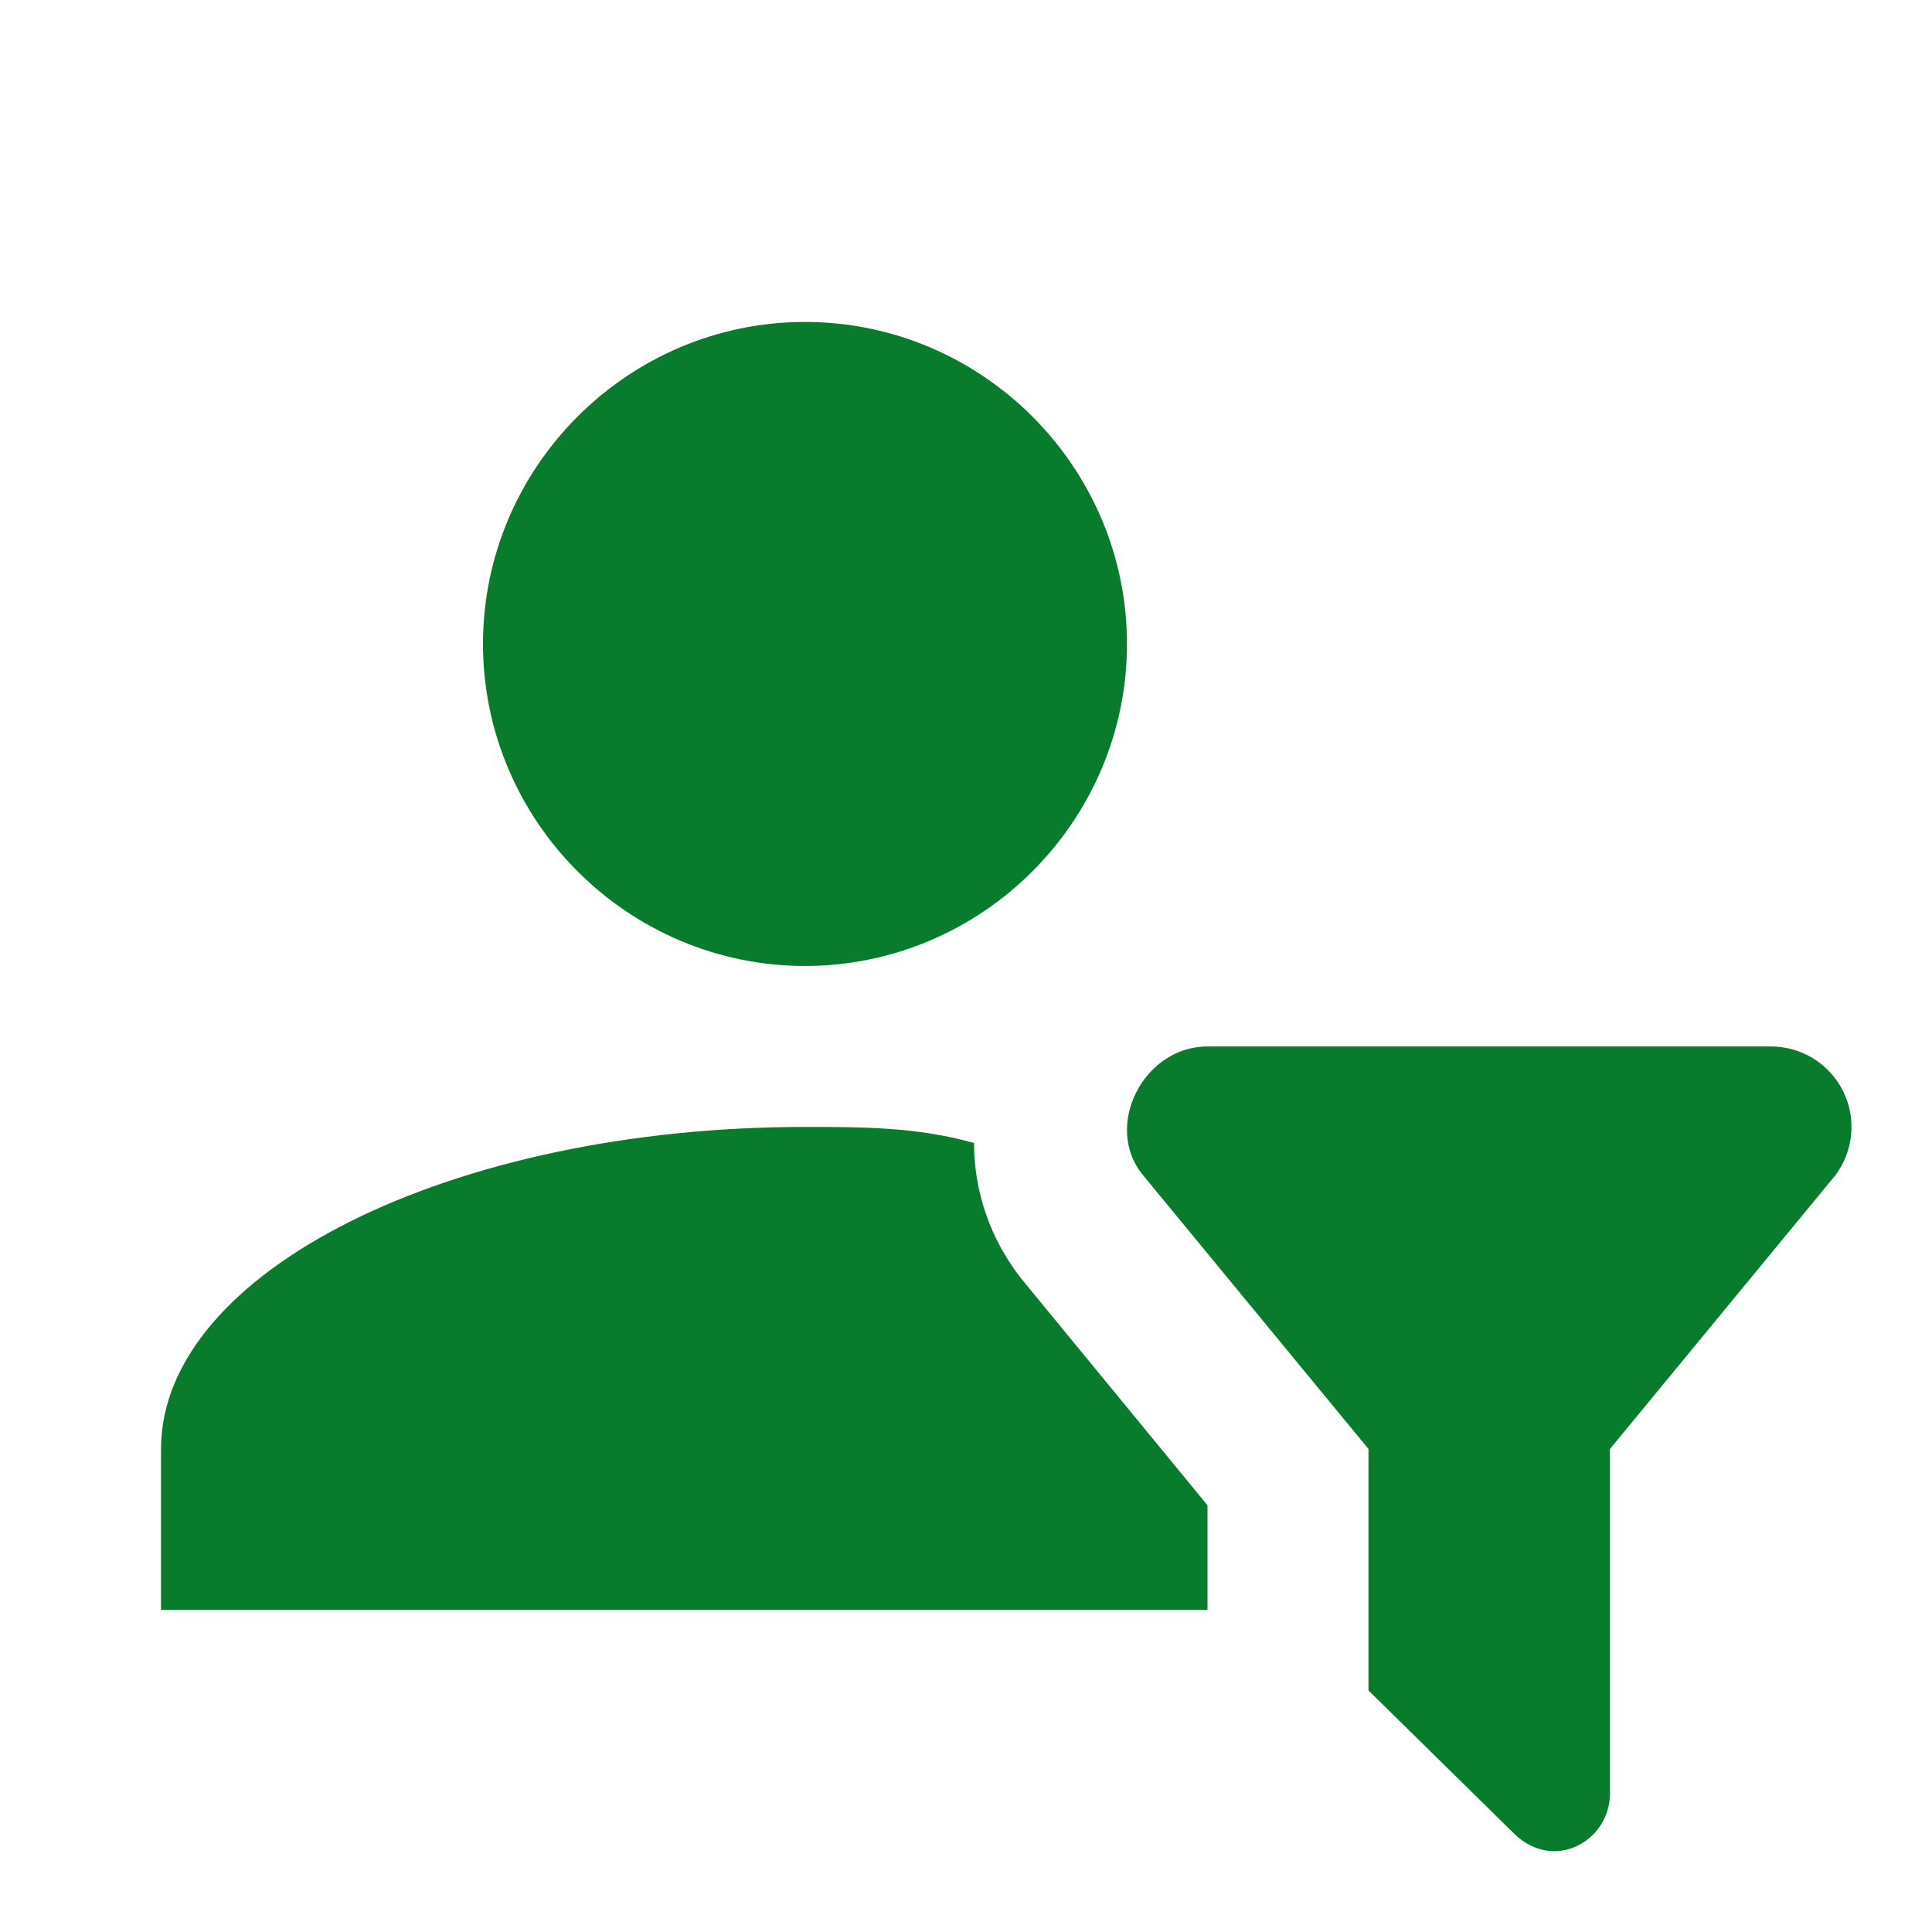
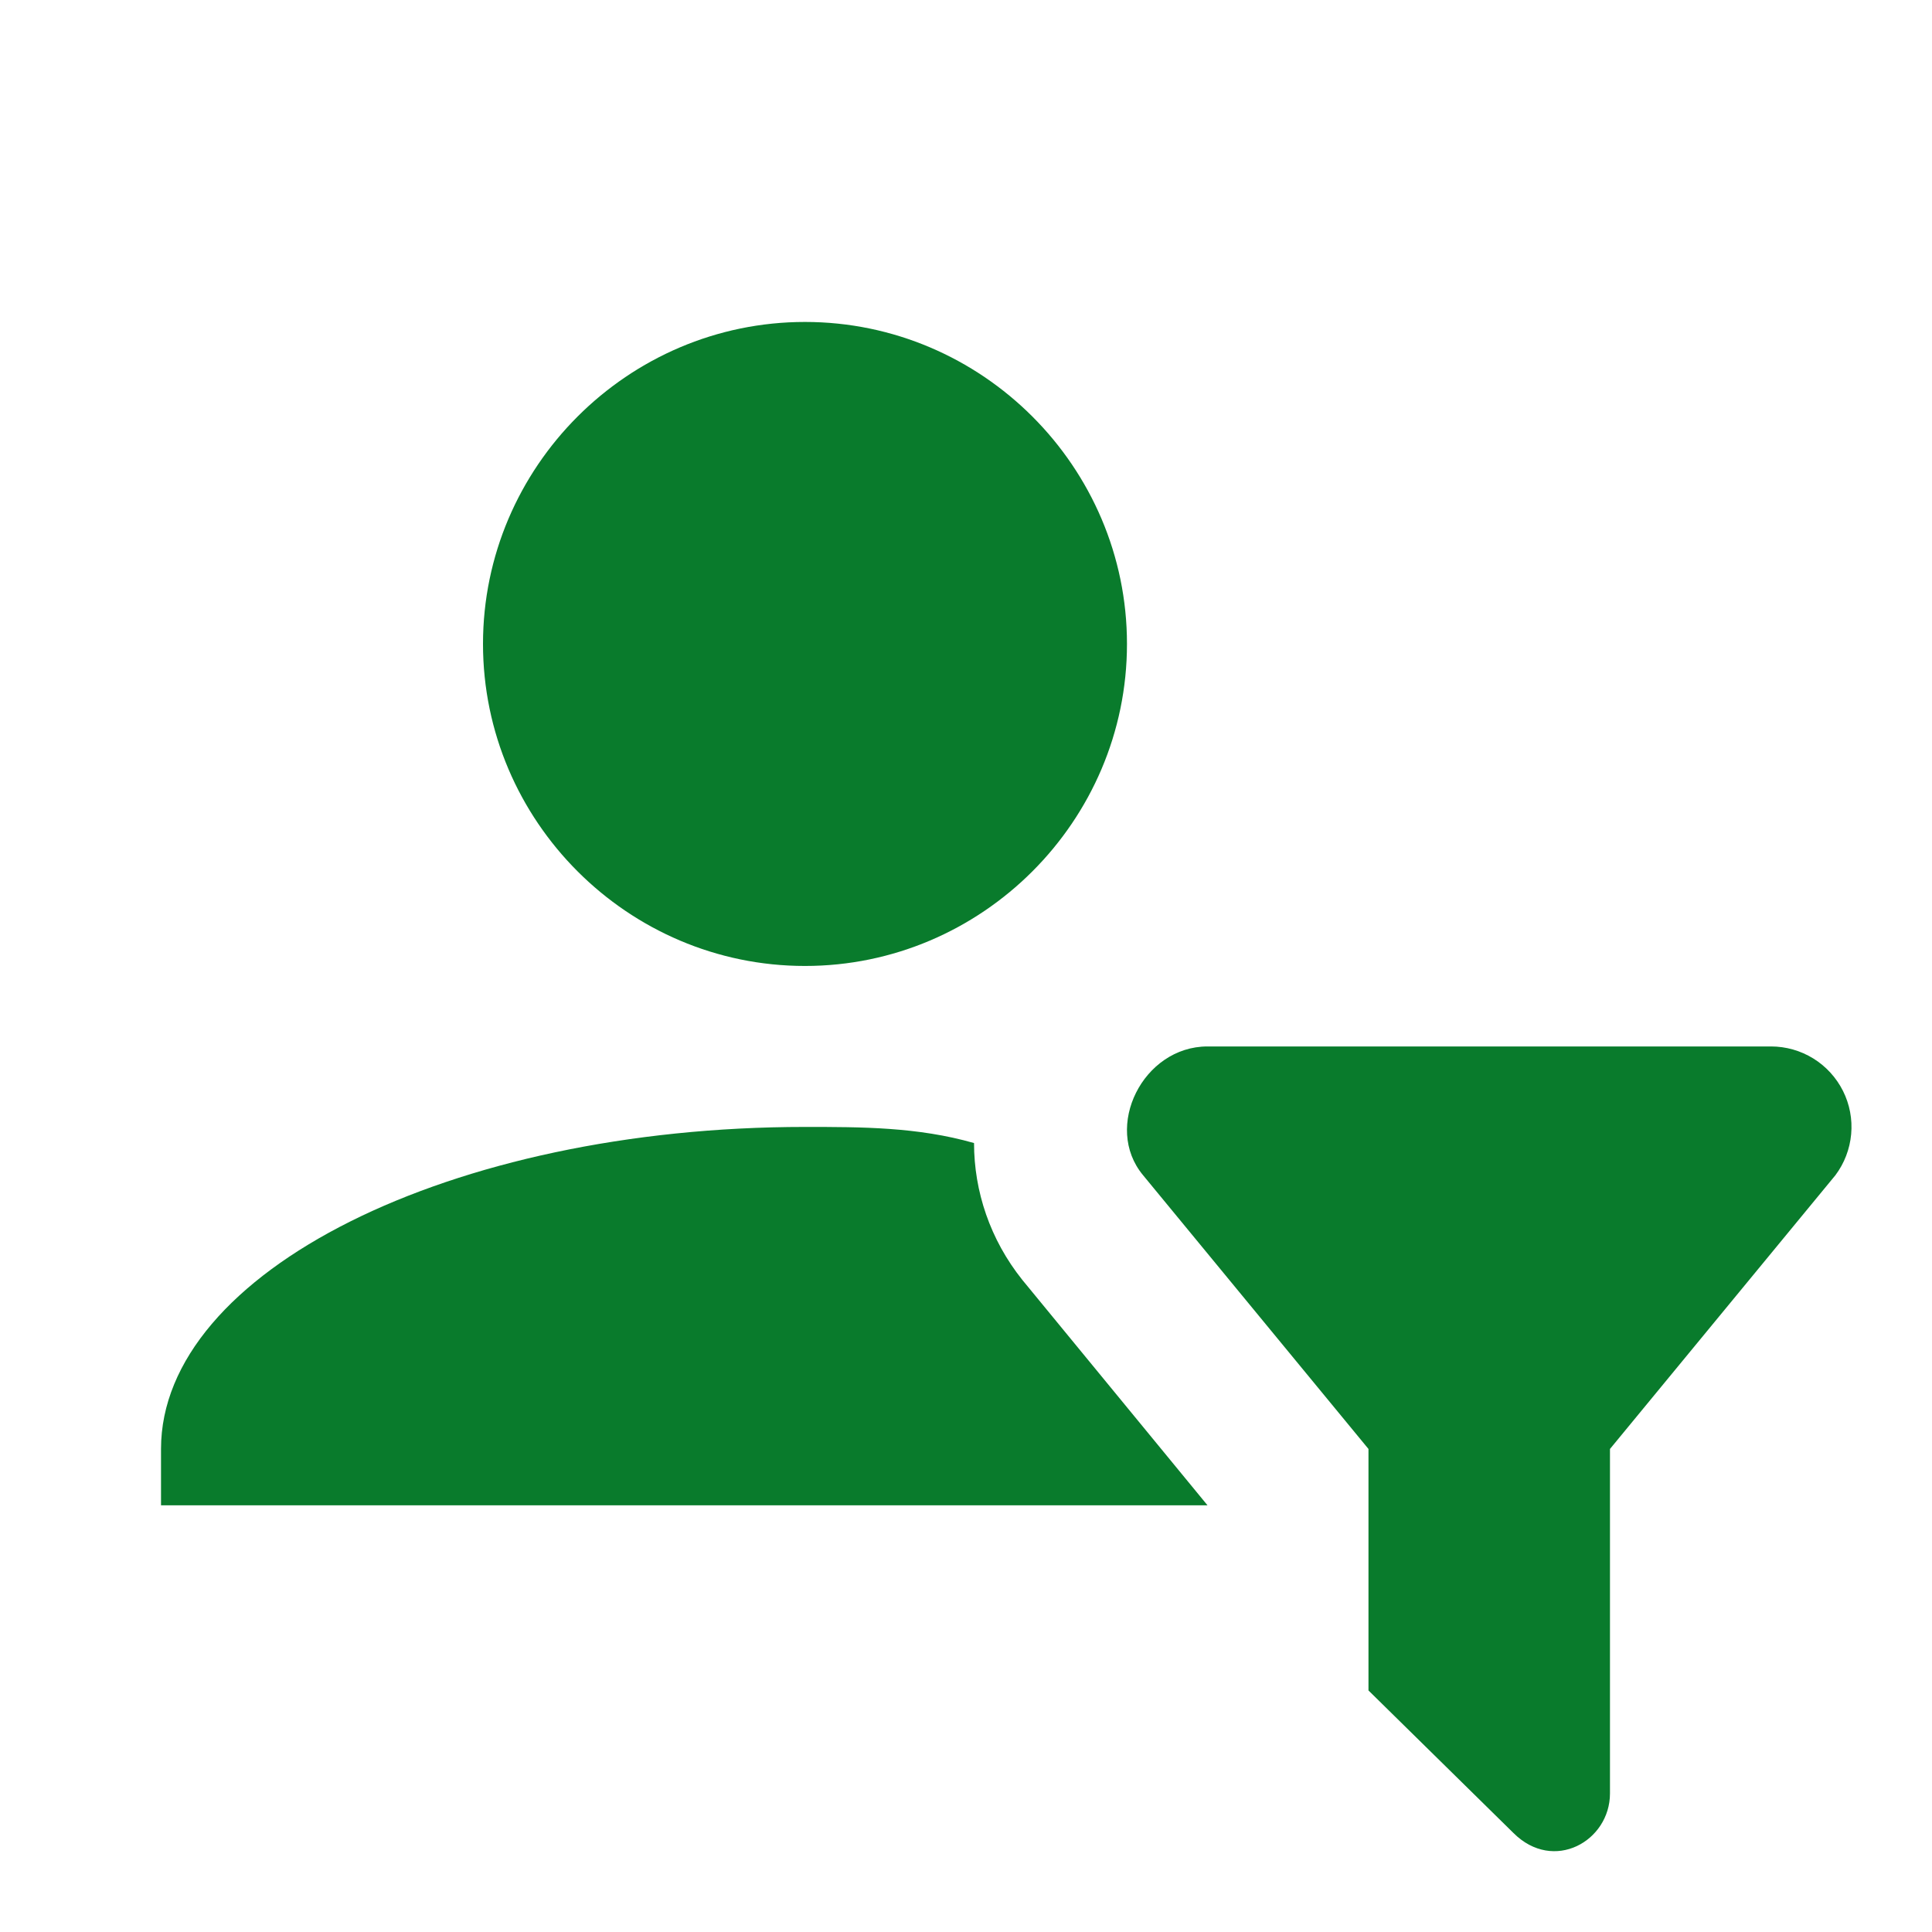
<svg xmlns="http://www.w3.org/2000/svg" width="50" height="50" viewBox="0 0 50 50" fill="none">
-   <path d="M20.833 8.332C25.416 8.332 29.166 12.082 29.166 16.665C29.166 21.249 25.416 24.999 20.833 24.999C16.25 24.999 12.5 21.249 12.5 16.665C12.5 12.082 16.25 8.332 20.833 8.332ZM35.416 43.749L39.166 47.436C40.208 48.478 41.666 47.645 41.666 46.415V37.499L47.5 30.415C47.732 30.106 47.873 29.738 47.908 29.352C47.943 28.967 47.87 28.58 47.697 28.234C47.523 27.888 47.258 27.597 46.928 27.393C46.599 27.19 46.22 27.082 45.833 27.082H31.25C29.583 27.082 28.541 29.165 29.583 30.415L35.416 37.499V43.749ZM31.25 38.957L26.458 33.124C25.625 32.082 25.208 30.832 25.208 29.582C23.75 29.165 22.291 29.165 20.833 29.165C11.666 29.165 4.167 32.915 4.167 37.499V41.665H31.25V38.957Z" fill="#097B2C" />
+   <path d="M20.833 8.332C25.416 8.332 29.166 12.082 29.166 16.665C29.166 21.249 25.416 24.999 20.833 24.999C16.25 24.999 12.5 21.249 12.5 16.665C12.5 12.082 16.25 8.332 20.833 8.332ZM35.416 43.749L39.166 47.436C40.208 48.478 41.666 47.645 41.666 46.415V37.499L47.5 30.415C47.732 30.106 47.873 29.738 47.908 29.352C47.943 28.967 47.87 28.58 47.697 28.234C47.523 27.888 47.258 27.597 46.928 27.393C46.599 27.19 46.22 27.082 45.833 27.082H31.25C29.583 27.082 28.541 29.165 29.583 30.415L35.416 37.499V43.749ZM31.25 38.957L26.458 33.124C25.625 32.082 25.208 30.832 25.208 29.582C23.75 29.165 22.291 29.165 20.833 29.165C11.666 29.165 4.167 32.915 4.167 37.499V41.665V38.957Z" fill="#097B2C" />
</svg>